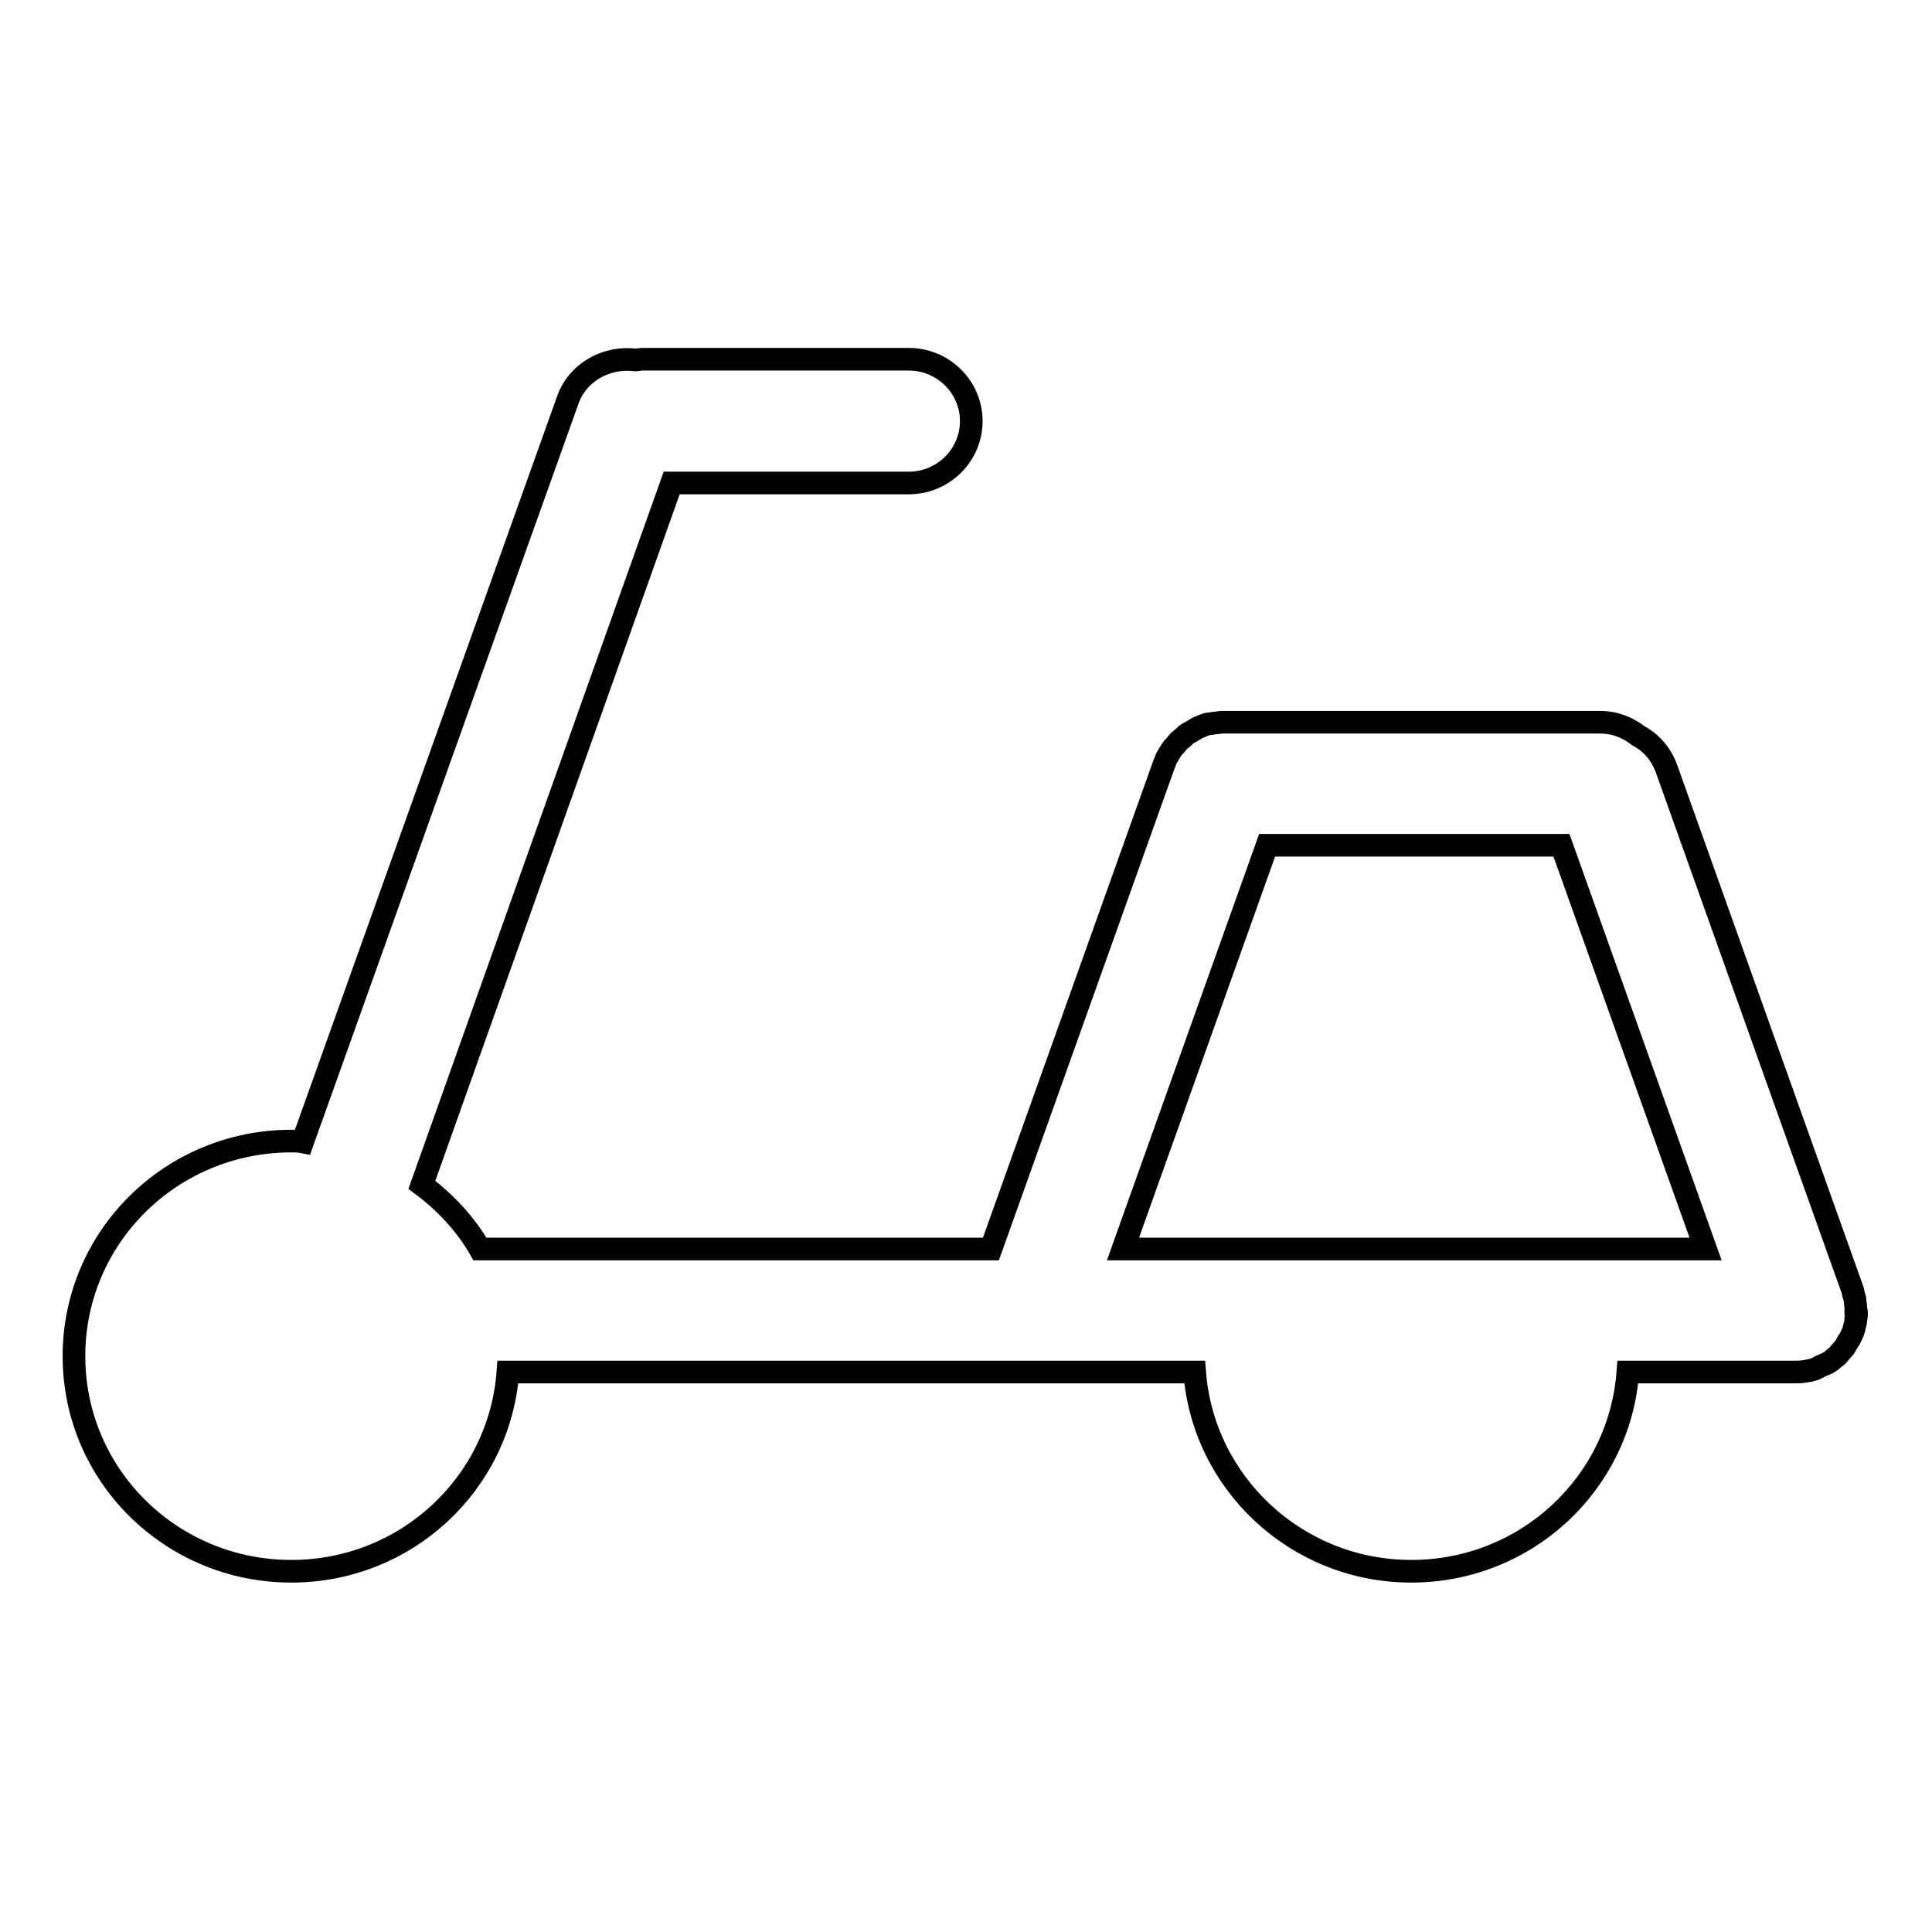
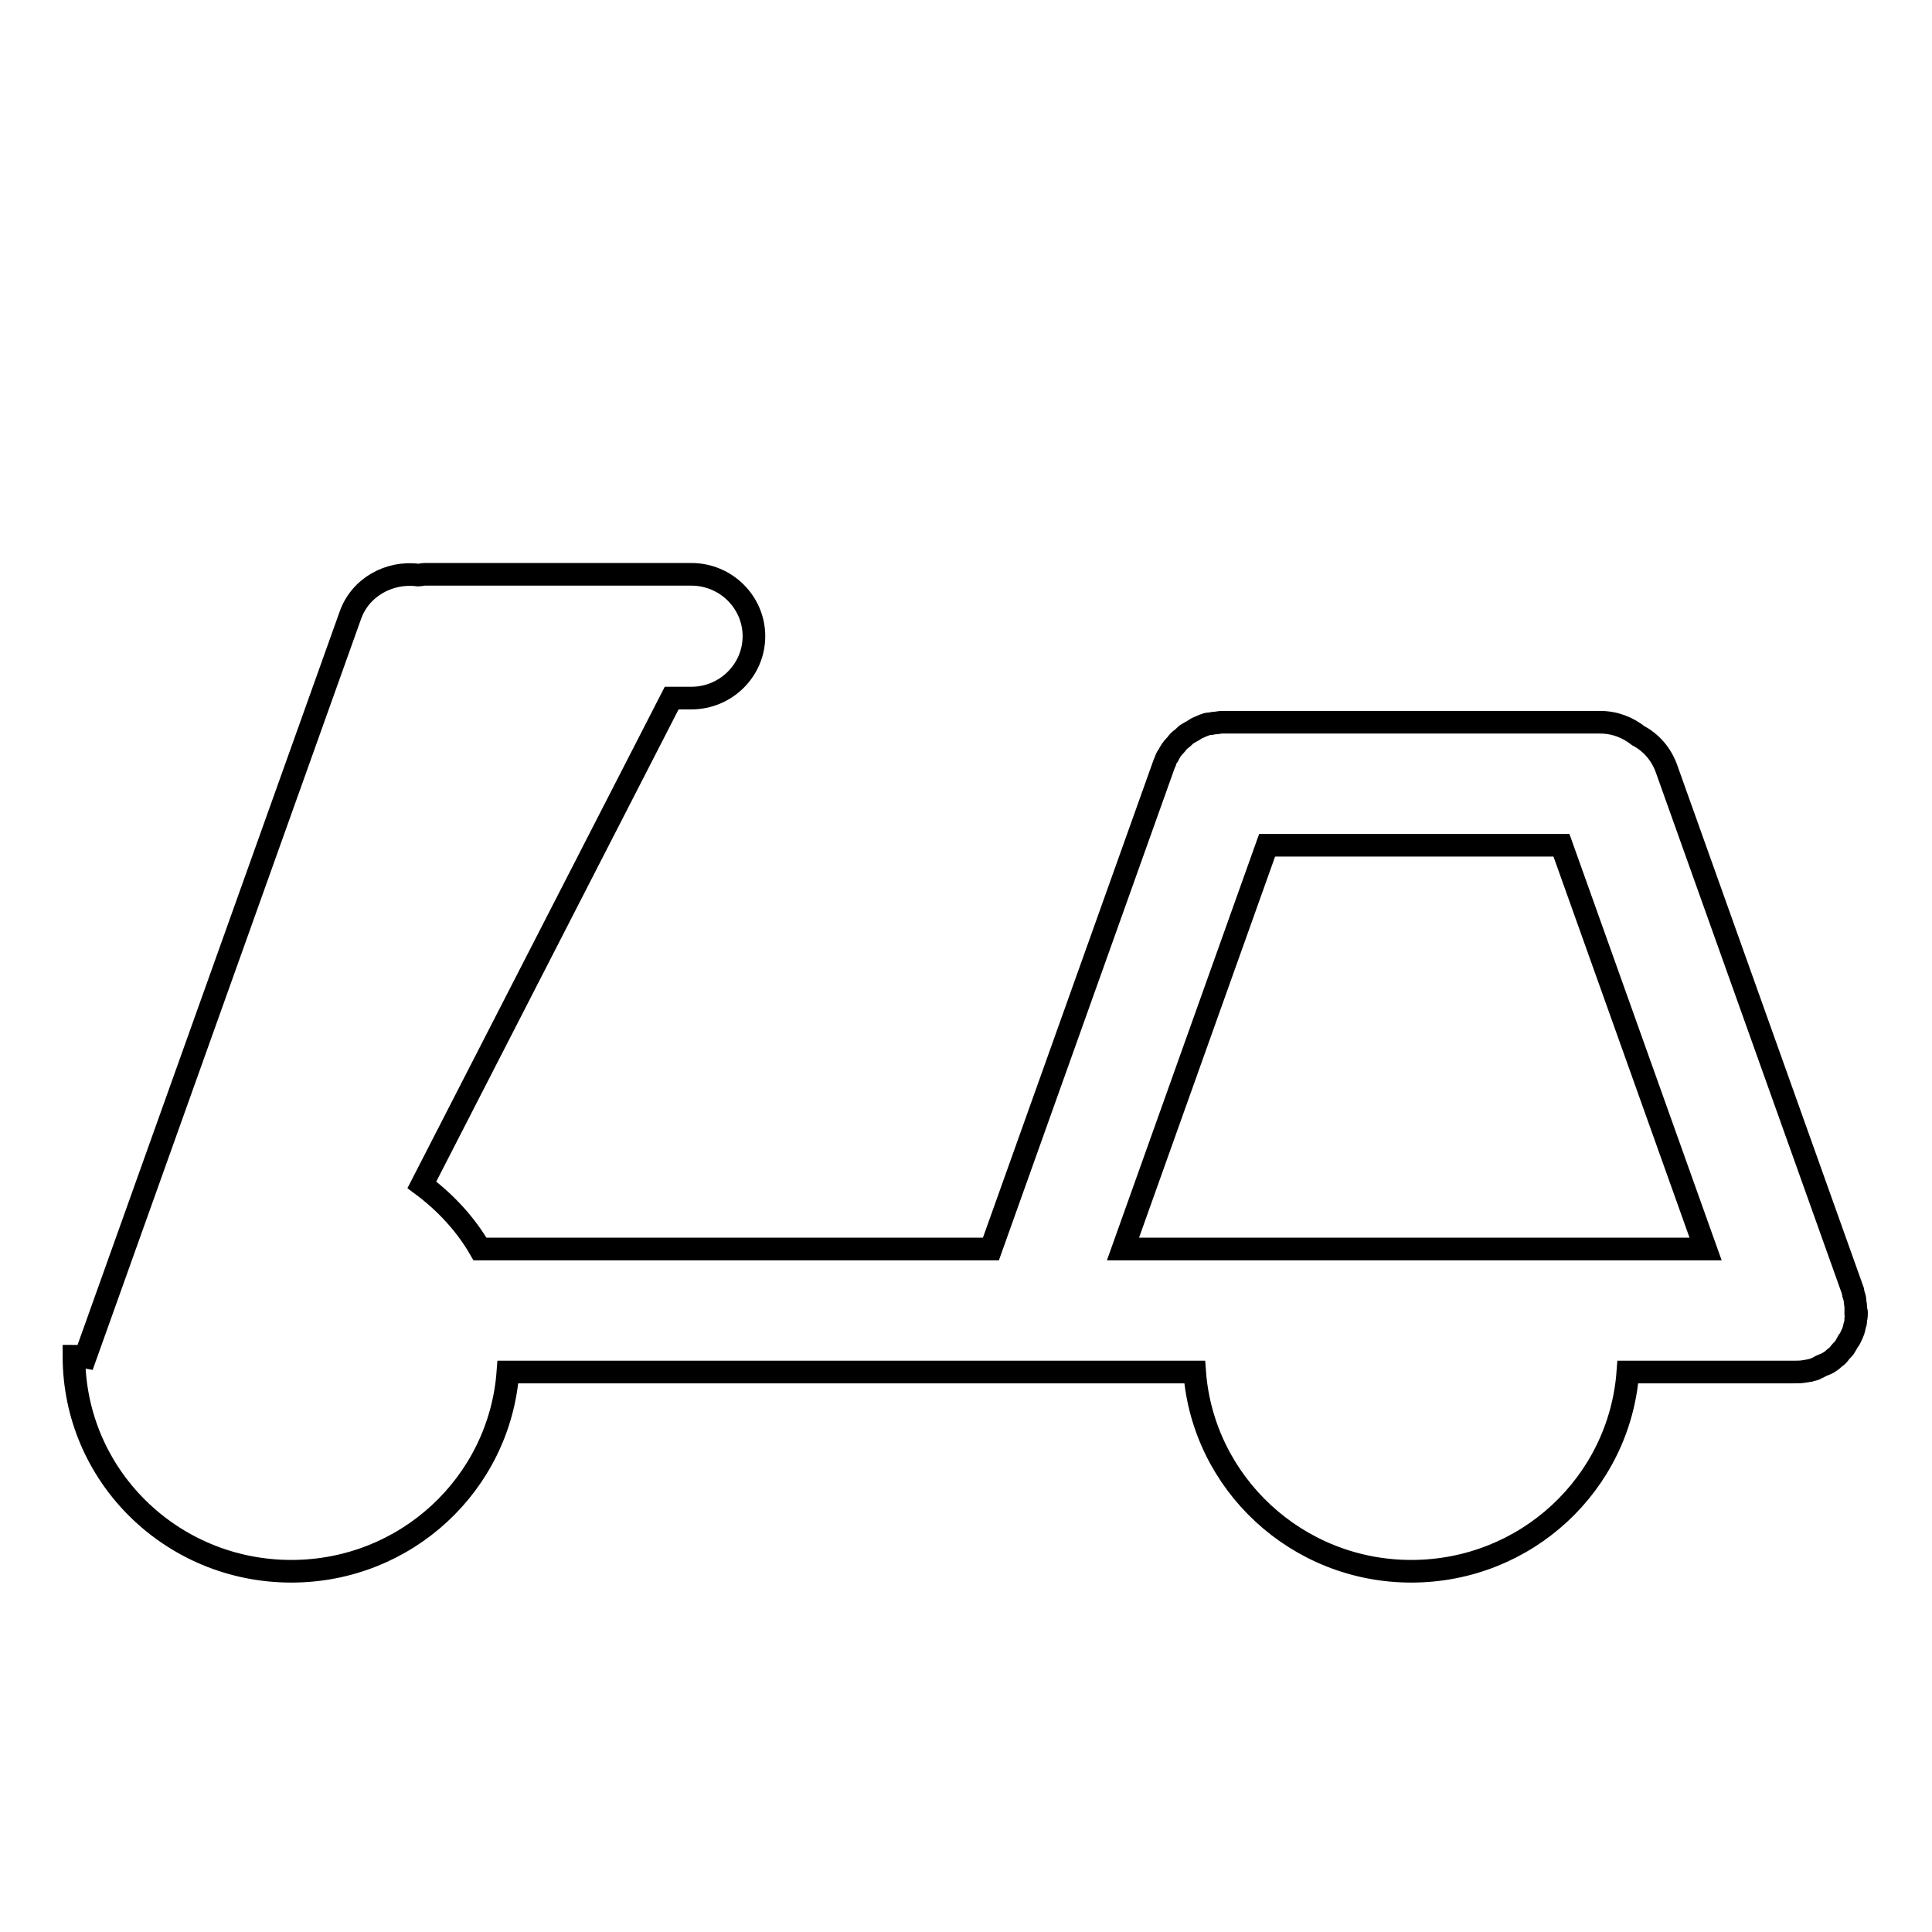
<svg xmlns="http://www.w3.org/2000/svg" version="1.1" x="0px" y="0px" viewBox="0 0 256 256" enable-background="new 0 0 256 256" xml:space="preserve">
  <g>
    <g>
-       <path stroke-width="3" fill-opacity="0" stroke="#000000" d="M246,173.9c0,0.3,0,0.6-0.1,0.9c0,0.2,0,0.5-0.1,0.7c-0.1,0.3-0.1,0.5-0.2,0.8c-0.1,0.3-0.2,0.5-0.3,0.7c-0.1,0.2-0.2,0.5-0.4,0.7c-0.1,0.2-0.3,0.5-0.4,0.7s-0.3,0.4-0.5,0.6c-0.2,0.2-0.3,0.4-0.5,0.6c-0.2,0.2-0.4,0.3-0.6,0.5c-0.2,0.2-0.4,0.3-0.7,0.5c-0.2,0.1-0.4,0.2-0.7,0.3c-0.3,0.1-0.5,0.3-0.8,0.4c-0.1,0-0.1,0.1-0.2,0.1c-0.2,0.1-0.4,0.1-0.7,0.2c-0.2,0-0.4,0.1-0.6,0.1c-0.5,0.1-1,0.1-1.5,0.1h0h-22c-1.1,14.8-13.5,26.4-28.7,26.4c-15.2,0-27.6-11.7-28.7-26.4h-91c-1.1,14.8-13.5,26.4-28.7,26.4c-15.9,0-28.8-12.7-28.8-28.5s12.9-28.5,28.8-28.5c0.5,0,1,0,1.5,0.1l35.1-98.2c1.3-3.8,5.2-5.9,9-5.4c0.3,0,0.6-0.1,0.9-0.1h35.3c4.6,0,8.3,3.7,8.3,8.2s-3.7,8.2-8.3,8.2H89L55.9,157c3.1,2.3,5.8,5.2,7.7,8.5h67.7l23-64.4c0-0.1,0.1-0.1,0.1-0.2c0.1-0.3,0.2-0.6,0.4-0.8c0.1-0.2,0.2-0.4,0.4-0.7s0.3-0.4,0.5-0.6c0.2-0.2,0.3-0.4,0.5-0.6c0.2-0.2,0.4-0.3,0.6-0.5c0.2-0.2,0.4-0.4,0.6-0.5c0.2-0.1,0.5-0.3,0.7-0.4c0.2-0.1,0.4-0.3,0.7-0.4c0.2-0.1,0.5-0.2,0.7-0.3c0.3-0.1,0.5-0.2,0.8-0.2c0.2,0,0.5-0.1,0.7-0.1c0.3,0,0.6-0.1,0.9-0.1c0.1,0,0.1,0,0.2,0H212c2,0,3.7,0.7,5.1,1.8c1.7,0.9,3,2.4,3.7,4.3l24.7,69.2c0,0.2,0.1,0.3,0.1,0.5c0.1,0.3,0.2,0.6,0.2,0.8c0,0.3,0.1,0.6,0.1,0.9c0,0.2,0,0.3,0,0.5C246,173.8,246,173.8,246,173.9z M206.9,112h-39l-19.1,53.5H226L206.9,112z" />
+       <path stroke-width="3" fill-opacity="0" stroke="#000000" d="M246,173.9c0,0.3,0,0.6-0.1,0.9c0,0.2,0,0.5-0.1,0.7c-0.1,0.3-0.1,0.5-0.2,0.8c-0.1,0.3-0.2,0.5-0.3,0.7c-0.1,0.2-0.2,0.5-0.4,0.7c-0.1,0.2-0.3,0.5-0.4,0.7s-0.3,0.4-0.5,0.6c-0.2,0.2-0.3,0.4-0.5,0.6c-0.2,0.2-0.4,0.3-0.6,0.5c-0.2,0.2-0.4,0.3-0.7,0.5c-0.2,0.1-0.4,0.2-0.7,0.3c-0.3,0.1-0.5,0.3-0.8,0.4c-0.1,0-0.1,0.1-0.2,0.1c-0.2,0.1-0.4,0.1-0.7,0.2c-0.2,0-0.4,0.1-0.6,0.1c-0.5,0.1-1,0.1-1.5,0.1h0h-22c-1.1,14.8-13.5,26.4-28.7,26.4c-15.2,0-27.6-11.7-28.7-26.4h-91c-1.1,14.8-13.5,26.4-28.7,26.4c-15.9,0-28.8-12.7-28.8-28.5c0.5,0,1,0,1.5,0.1l35.1-98.2c1.3-3.8,5.2-5.9,9-5.4c0.3,0,0.6-0.1,0.9-0.1h35.3c4.6,0,8.3,3.7,8.3,8.2s-3.7,8.2-8.3,8.2H89L55.9,157c3.1,2.3,5.8,5.2,7.7,8.5h67.7l23-64.4c0-0.1,0.1-0.1,0.1-0.2c0.1-0.3,0.2-0.6,0.4-0.8c0.1-0.2,0.2-0.4,0.4-0.7s0.3-0.4,0.5-0.6c0.2-0.2,0.3-0.4,0.5-0.6c0.2-0.2,0.4-0.3,0.6-0.5c0.2-0.2,0.4-0.4,0.6-0.5c0.2-0.1,0.5-0.3,0.7-0.4c0.2-0.1,0.4-0.3,0.7-0.4c0.2-0.1,0.5-0.2,0.7-0.3c0.3-0.1,0.5-0.2,0.8-0.2c0.2,0,0.5-0.1,0.7-0.1c0.3,0,0.6-0.1,0.9-0.1c0.1,0,0.1,0,0.2,0H212c2,0,3.7,0.7,5.1,1.8c1.7,0.9,3,2.4,3.7,4.3l24.7,69.2c0,0.2,0.1,0.3,0.1,0.5c0.1,0.3,0.2,0.6,0.2,0.8c0,0.3,0.1,0.6,0.1,0.9c0,0.2,0,0.3,0,0.5C246,173.8,246,173.8,246,173.9z M206.9,112h-39l-19.1,53.5H226L206.9,112z" />
    </g>
  </g>
</svg>